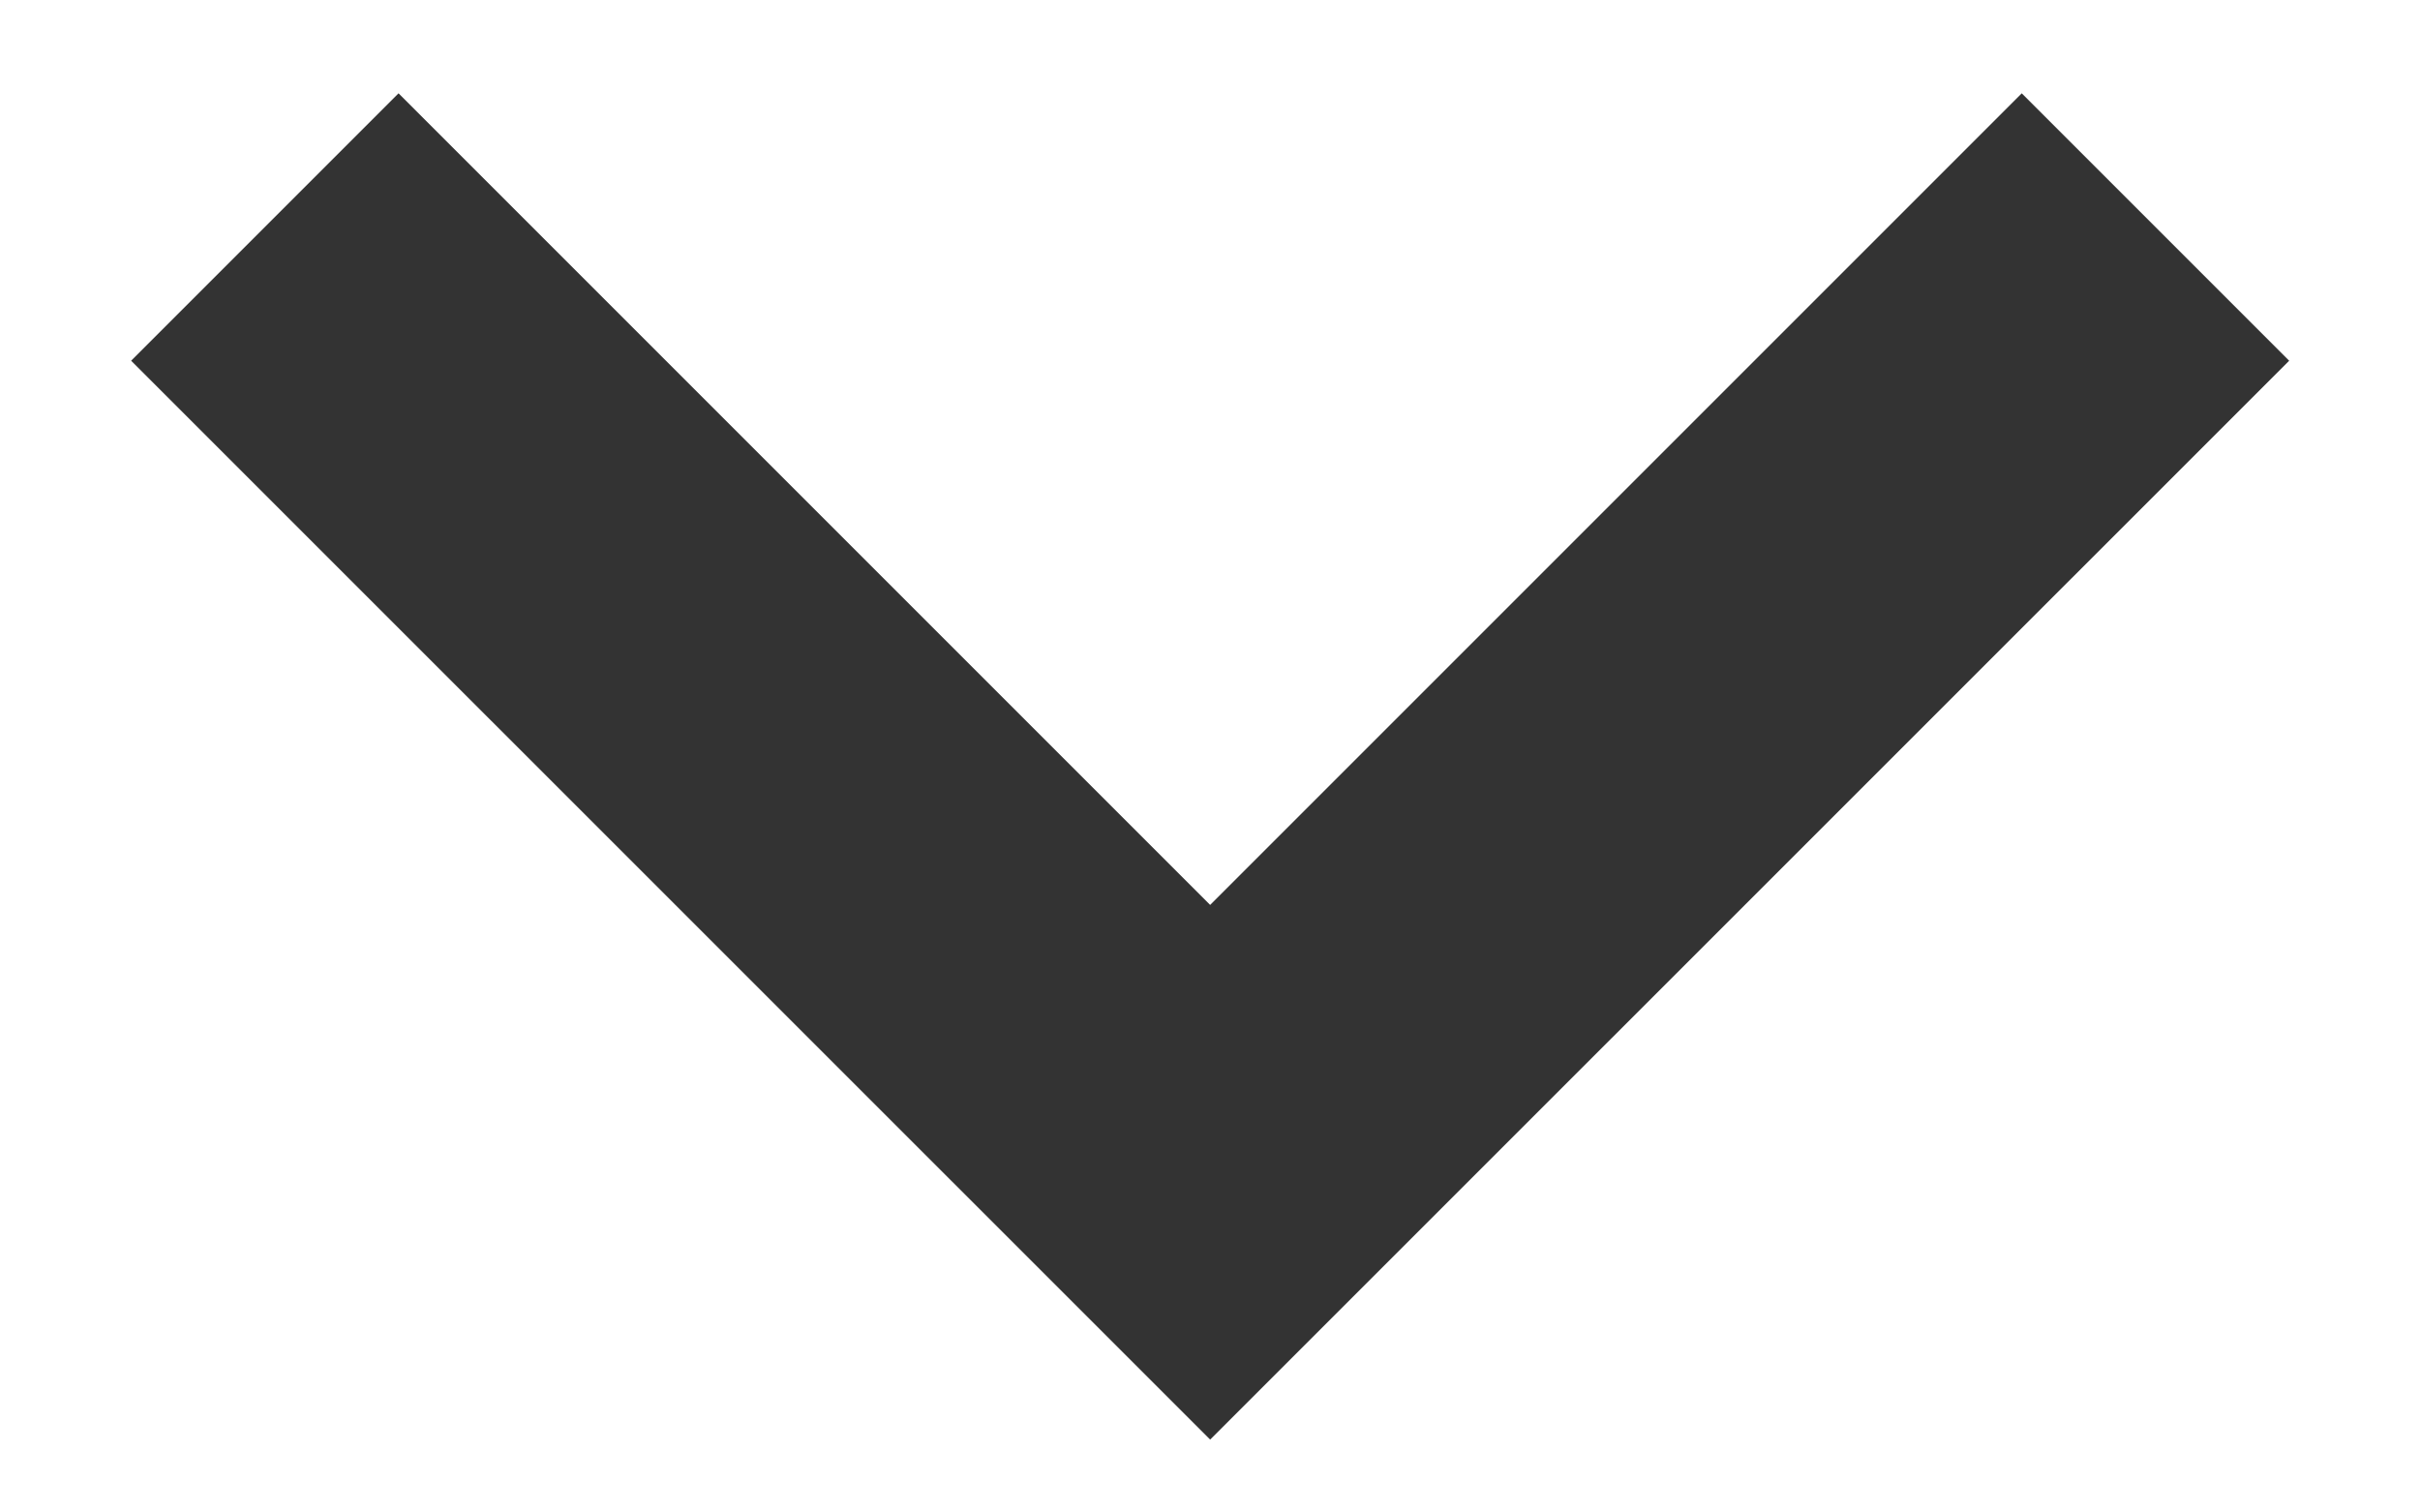
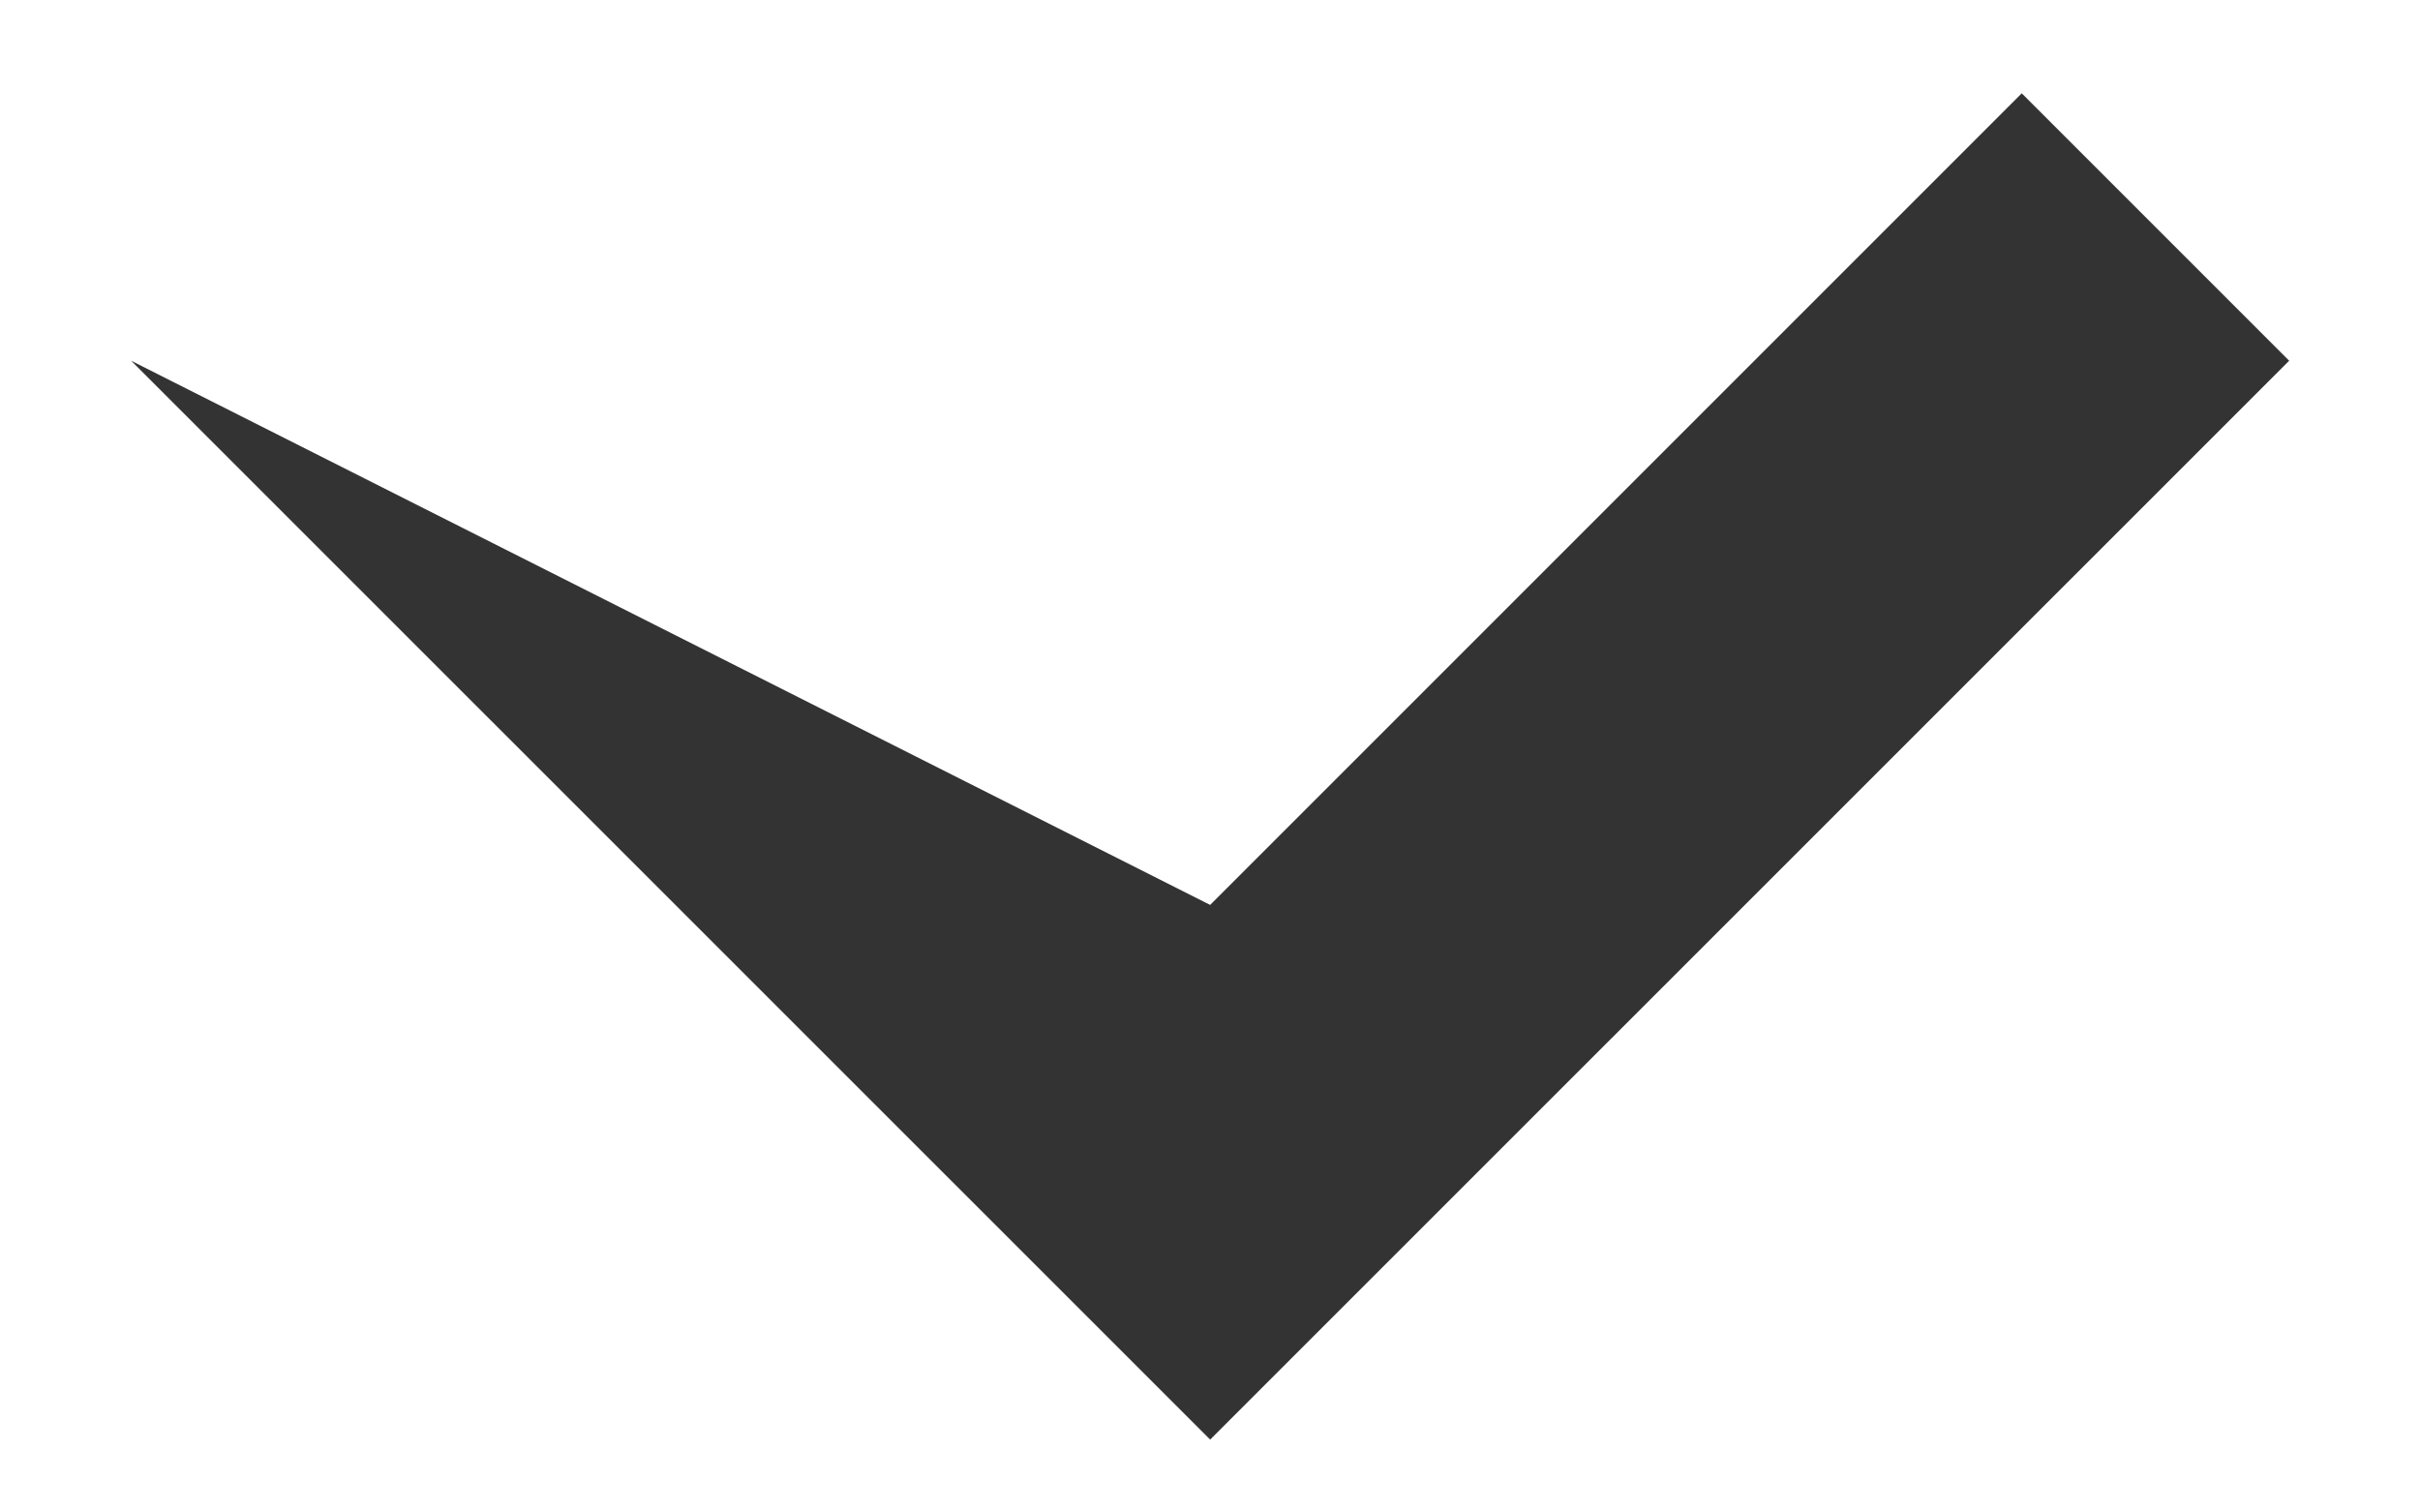
<svg xmlns="http://www.w3.org/2000/svg" width="16" height="10" viewBox="0 0 16 10" fill="none">
-   <path d="M13.367 0.617L8.001 5.983L2.635 0.617L0.867 2.385L8.001 9.518L15.135 2.385L13.367 0.617Z" fill="#333333" />
+   <path d="M13.367 0.617L8.001 5.983L0.867 2.385L8.001 9.518L15.135 2.385L13.367 0.617Z" fill="#333333" />
</svg>